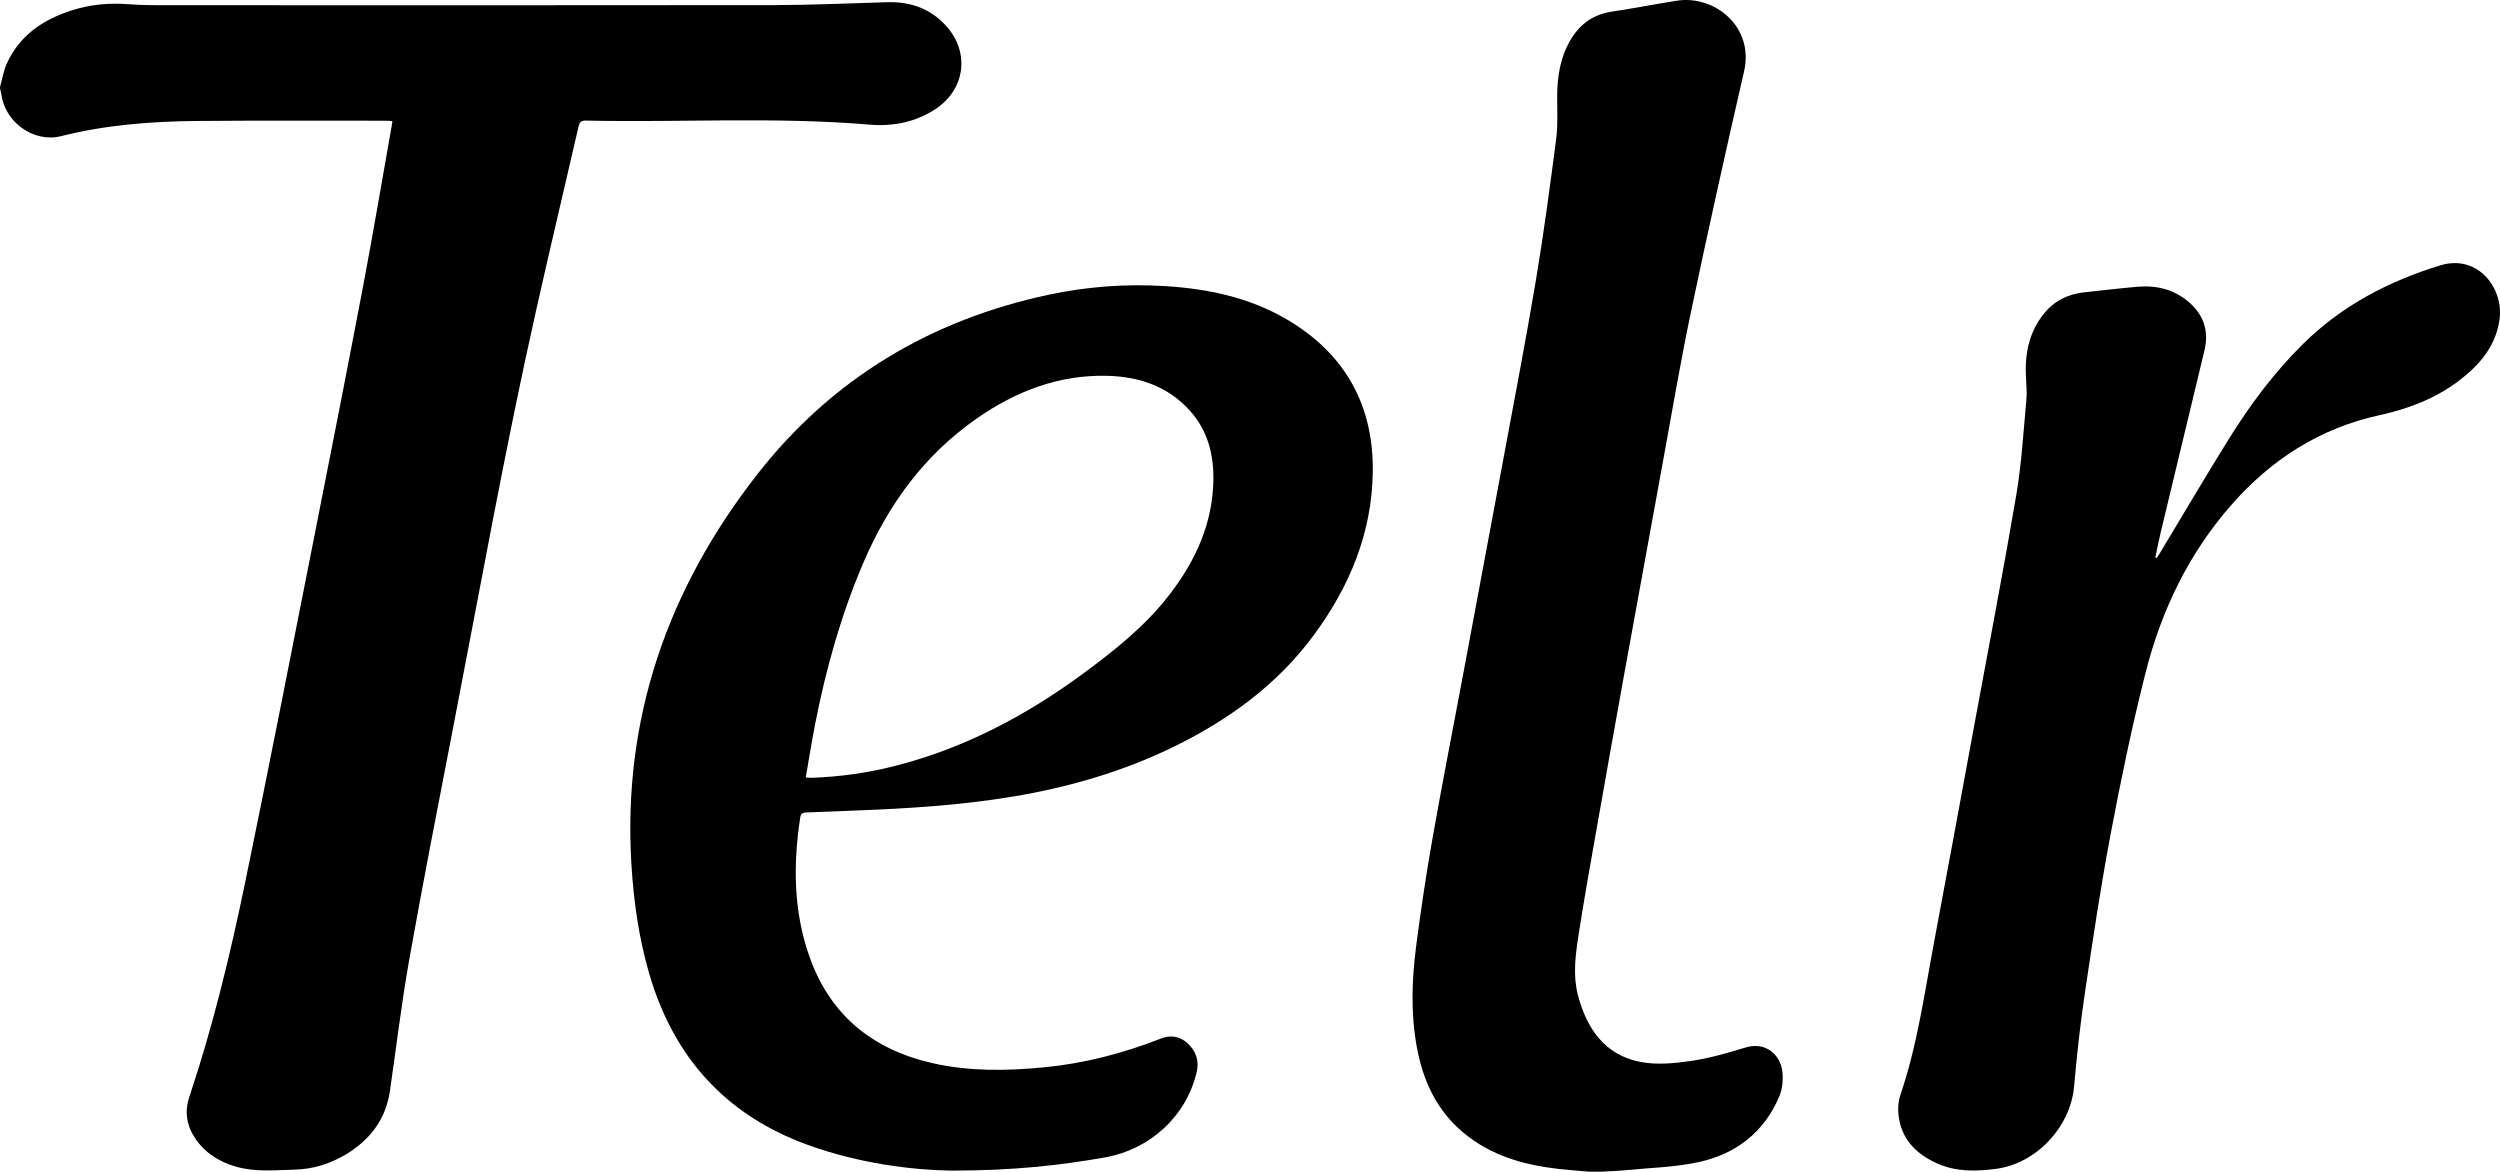
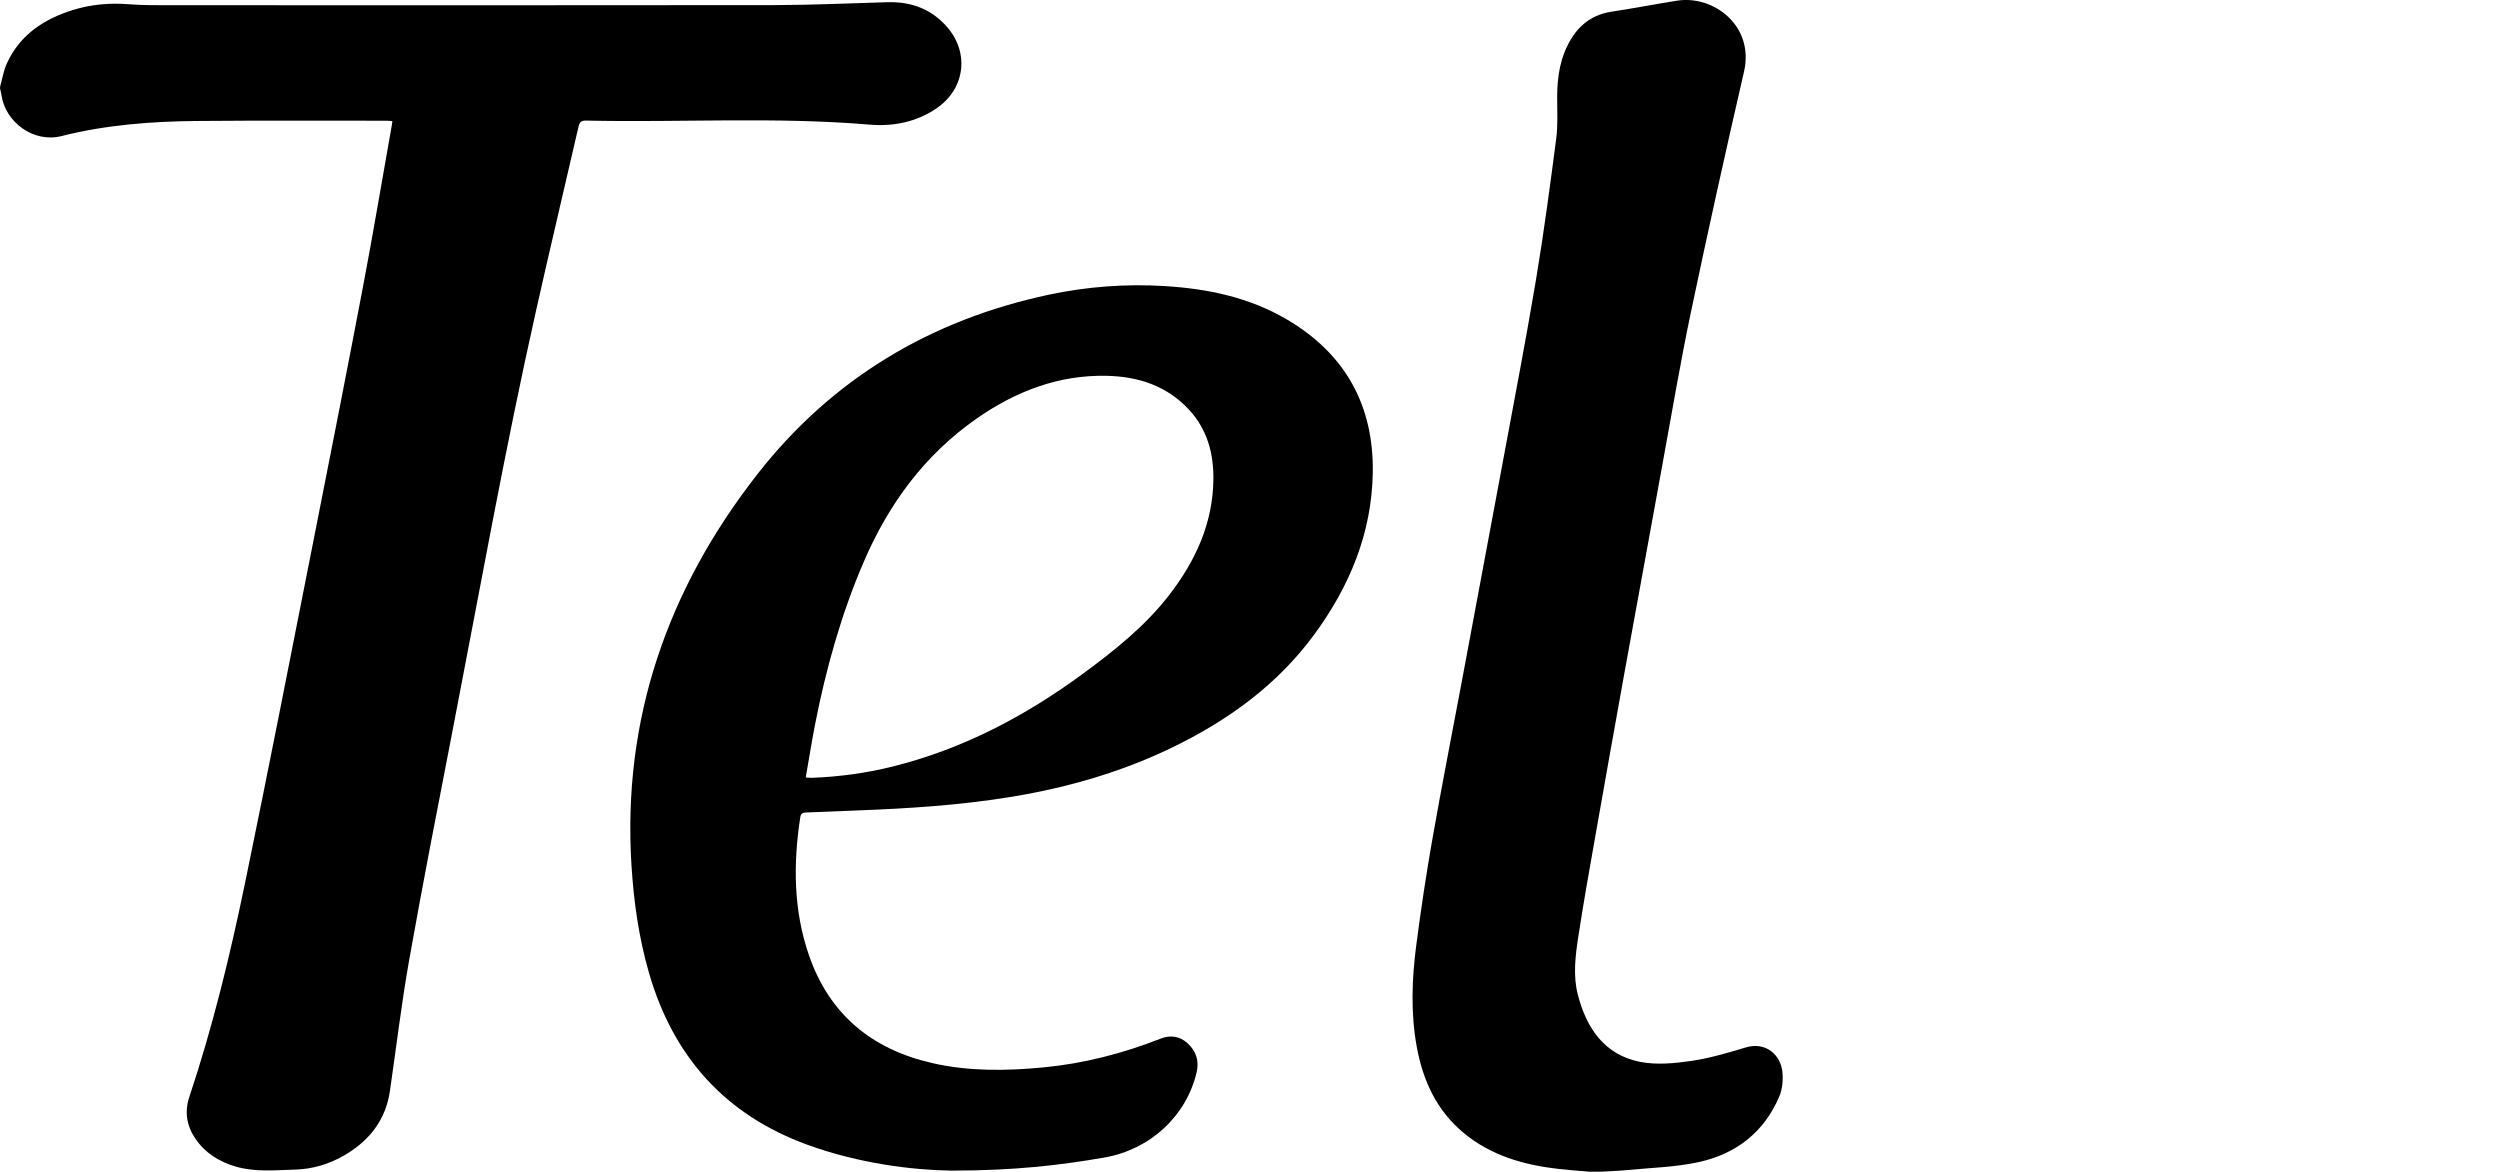
<svg xmlns="http://www.w3.org/2000/svg" id="Layer_1" viewBox="0 0 1998.68 936.72">
  <path d="M0,69.64c1.79-6.35,2.79-13.06,5.5-18.99C15.94,27.89,35.01,15.26,58.13,8.05c14.59-4.55,29.56-5.88,44.89-4.66,11.43.91,22.97.77,34.46.77,160.58.04,321.16.15,481.74-.08,30.13-.04,60.27-1.51,90.4-2.33,18.85-.51,35.11,5.48,47.59,19.88,18.09,20.87,14.23,49.63-8.69,65.13-16.12,10.9-34.51,14.48-53.39,12.88-75.52-6.4-151.15-1.59-226.7-3.24-3.87-.08-5.12,1.38-5.92,4.86-11.2,48.75-22.8,97.41-33.75,146.21-25.17,112.08-45.3,225.16-67.19,337.89-11.75,60.53-23.58,121.05-34.37,181.75-6.19,34.84-10.35,70.05-15.46,105.09-3.37,23.1-16.3,39.57-35.99,51.17-12.26,7.22-25.68,11.32-39.82,11.7-15.91.42-31.99,2.16-47.66-2.47-13.16-3.89-24.3-10.81-32.11-22.34-6.96-10.27-8.74-21.54-4.8-33.32,18.74-56.06,32.64-113.41,44.58-171.18,19-91.95,36.98-184.12,55.2-276.23,13.26-67.01,26.48-134.02,39.22-201.13,8.12-42.78,15.33-85.73,22.94-128.61.14-.8.21-1.61.39-2.94-1.62-.13-3.03-.34-4.45-.34-50.47.02-100.95-.23-151.42.21-36.66.32-73.1,3.07-108.9,12.12-21.89,5.53-44.86-11.01-47.86-33.36-.22-1.62-.69-3.21-1.04-4.81,0-.33,0-.67,0-1Z" />
  <path d="M1270.45,936.72c-8.11-.71-16.23-1.25-24.32-2.17-27.88-3.18-54.21-10.62-76.25-29.04-21.48-17.95-32.35-41.77-37.24-68.74-4.86-26.82-3.92-53.77-.44-80.57,3.73-28.68,8.01-57.31,13.03-85.79,7.52-42.71,15.9-85.26,23.88-127.89,10.86-58,21.74-116,32.5-174.02,8.91-48.05,18.19-96.05,26.27-144.24,6.32-37.69,11.34-75.62,16.29-113.52,1.41-10.82.75-21.93.74-32.9-.02-16.75,2.51-32.85,11.55-47.33,7.46-11.94,18.03-19.09,32.2-21.22,17.41-2.62,34.7-6.01,52.1-8.75,29.31-4.62,61.96,20.26,53.55,56.71-14.71,63.81-28.89,127.74-42.36,191.82-8.44,40.17-15.25,80.68-22.66,121.06-10.21,55.59-20.35,111.19-30.41,166.81-7.95,44-15.79,88.02-23.55,132.06-4.64,26.35-9.36,52.7-13.41,79.15-2.39,15.62-4.5,31.61-.47,47.15,6.93,26.7,21.24,48.14,50.09,53.69,13.05,2.51,27.28,1.13,40.63-.82,14.72-2.15,29.2-6.44,43.5-10.76,16.09-4.86,28,6.01,29.34,19.71.62,6.37-.02,13.59-2.48,19.41-12.18,28.79-34.84,46.16-64.74,52.6-18.9,4.07-38.6,4.49-57.96,6.4-6.44.63-12.92.8-19.38,1.17h-10Z" />
  <path d="M760.32,935.87c-29.8-.4-73.12-5.47-114.74-20.63-65.85-23.97-107.36-70.47-126.71-137.36-8.13-28.1-12.18-56.84-14.02-85.97-7.4-117.46,29.13-221.31,100.7-312.85,59.54-76.15,138.33-123.37,233.1-143.48,30.63-6.5,61.63-8.8,92.85-6.85,34.22,2.13,67.32,9.04,97.26,26.62,46.58,27.36,69.54,68.56,68.74,122.31-.73,48.77-18.74,91.72-47.46,130.51-29.1,39.32-67.5,67.13-110.95,88.48-41.21,20.24-84.82,32.84-130.02,40.31-41.48,6.85-83.32,9.47-125.26,11.03-13.15.49-26.29,1.17-39.44,1.56-2.91.09-4.17,1.14-4.59,3.9-5.7,37.33-5.49,74.36,7.03,110.44,16.41,47.3,50.34,75.04,98.59,86.04,29.4,6.7,59.15,6.25,88.94,3.4,32.33-3.09,63.44-11.17,93.65-23.01,7.74-3.03,15.16-2,21.41,3.71,6.78,6.21,9.42,13.98,7.31,23.05-8.22,35.25-37.19,61.99-73.95,68.36-35.81,6.2-71.81,10.42-122.42,10.43ZM644.17,621.58c2.33.13,3.62.31,4.91.26,22.02-.82,43.73-3.79,65.11-9.15,55.69-13.96,105.43-40.16,151.4-73.94,25.52-18.76,50.32-38.43,69.76-63.85,20.59-26.92,34.19-56.53,34.72-91.12.32-21.05-4.81-40.29-19.35-56.09-17.69-19.22-40.66-26.69-65.94-27.24-38.51-.83-72.72,12.39-103.91,34.13-41.65,29.03-70.37,68.27-90.28,114.49-18.04,41.88-30.23,85.48-38.97,130.12-2.71,13.83-4.9,27.76-7.45,42.39Z" />
-   <path d="M1724.19,446.12c.87-1.32,1.78-2.61,2.6-3.96,18.55-30.76,36.72-61.76,55.74-92.24,16.77-26.87,35.73-52.17,58.31-74.58,31.09-30.86,68.8-50.58,110.13-63.19,30.15-9.2,50.51,18.37,47.4,42.65-2.73,21.35-15.63,36.67-32.08,49.24-18.99,14.51-40.9,22.85-63.98,27.89-47.86,10.44-86.71,35.54-118.61,71.96-33.9,38.7-55.68,84.03-68.25,133.39-10.89,42.8-19.86,86.14-28.06,129.54-8.05,42.61-14.42,85.55-20.8,128.46-3.61,24.33-6.22,48.83-8.42,73.33-2.91,32.42-30.18,61.72-62.66,65.89-15.64,2.01-31.31,2.41-46.17-4.08-15.72-6.87-27.66-17.66-30.98-35.18-1.19-6.3-1.18-13.63.86-19.61,13.7-40.2,19.41-82.1,27.22-123.54,11.04-58.63,21.79-117.31,32.61-175.99,11.09-60.14,22.68-120.21,32.92-180.49,4.22-24.86,5.65-50.2,8.01-75.35.59-6.25.04-12.64-.3-18.94-.98-18.53,2.47-35.8,14.39-50.6,8.25-10.24,19.2-15.63,32.2-17.02,14.23-1.52,28.44-3.22,42.69-4.46,15.57-1.35,29.84,2.35,41.68,12.91,11.41,10.18,15.36,23.01,11.77,37.94-11.59,48.31-23.27,96.6-34.85,144.91-1.64,6.85-2.97,13.78-4.44,20.67.35.15.71.3,1.06.45Z" />
</svg>